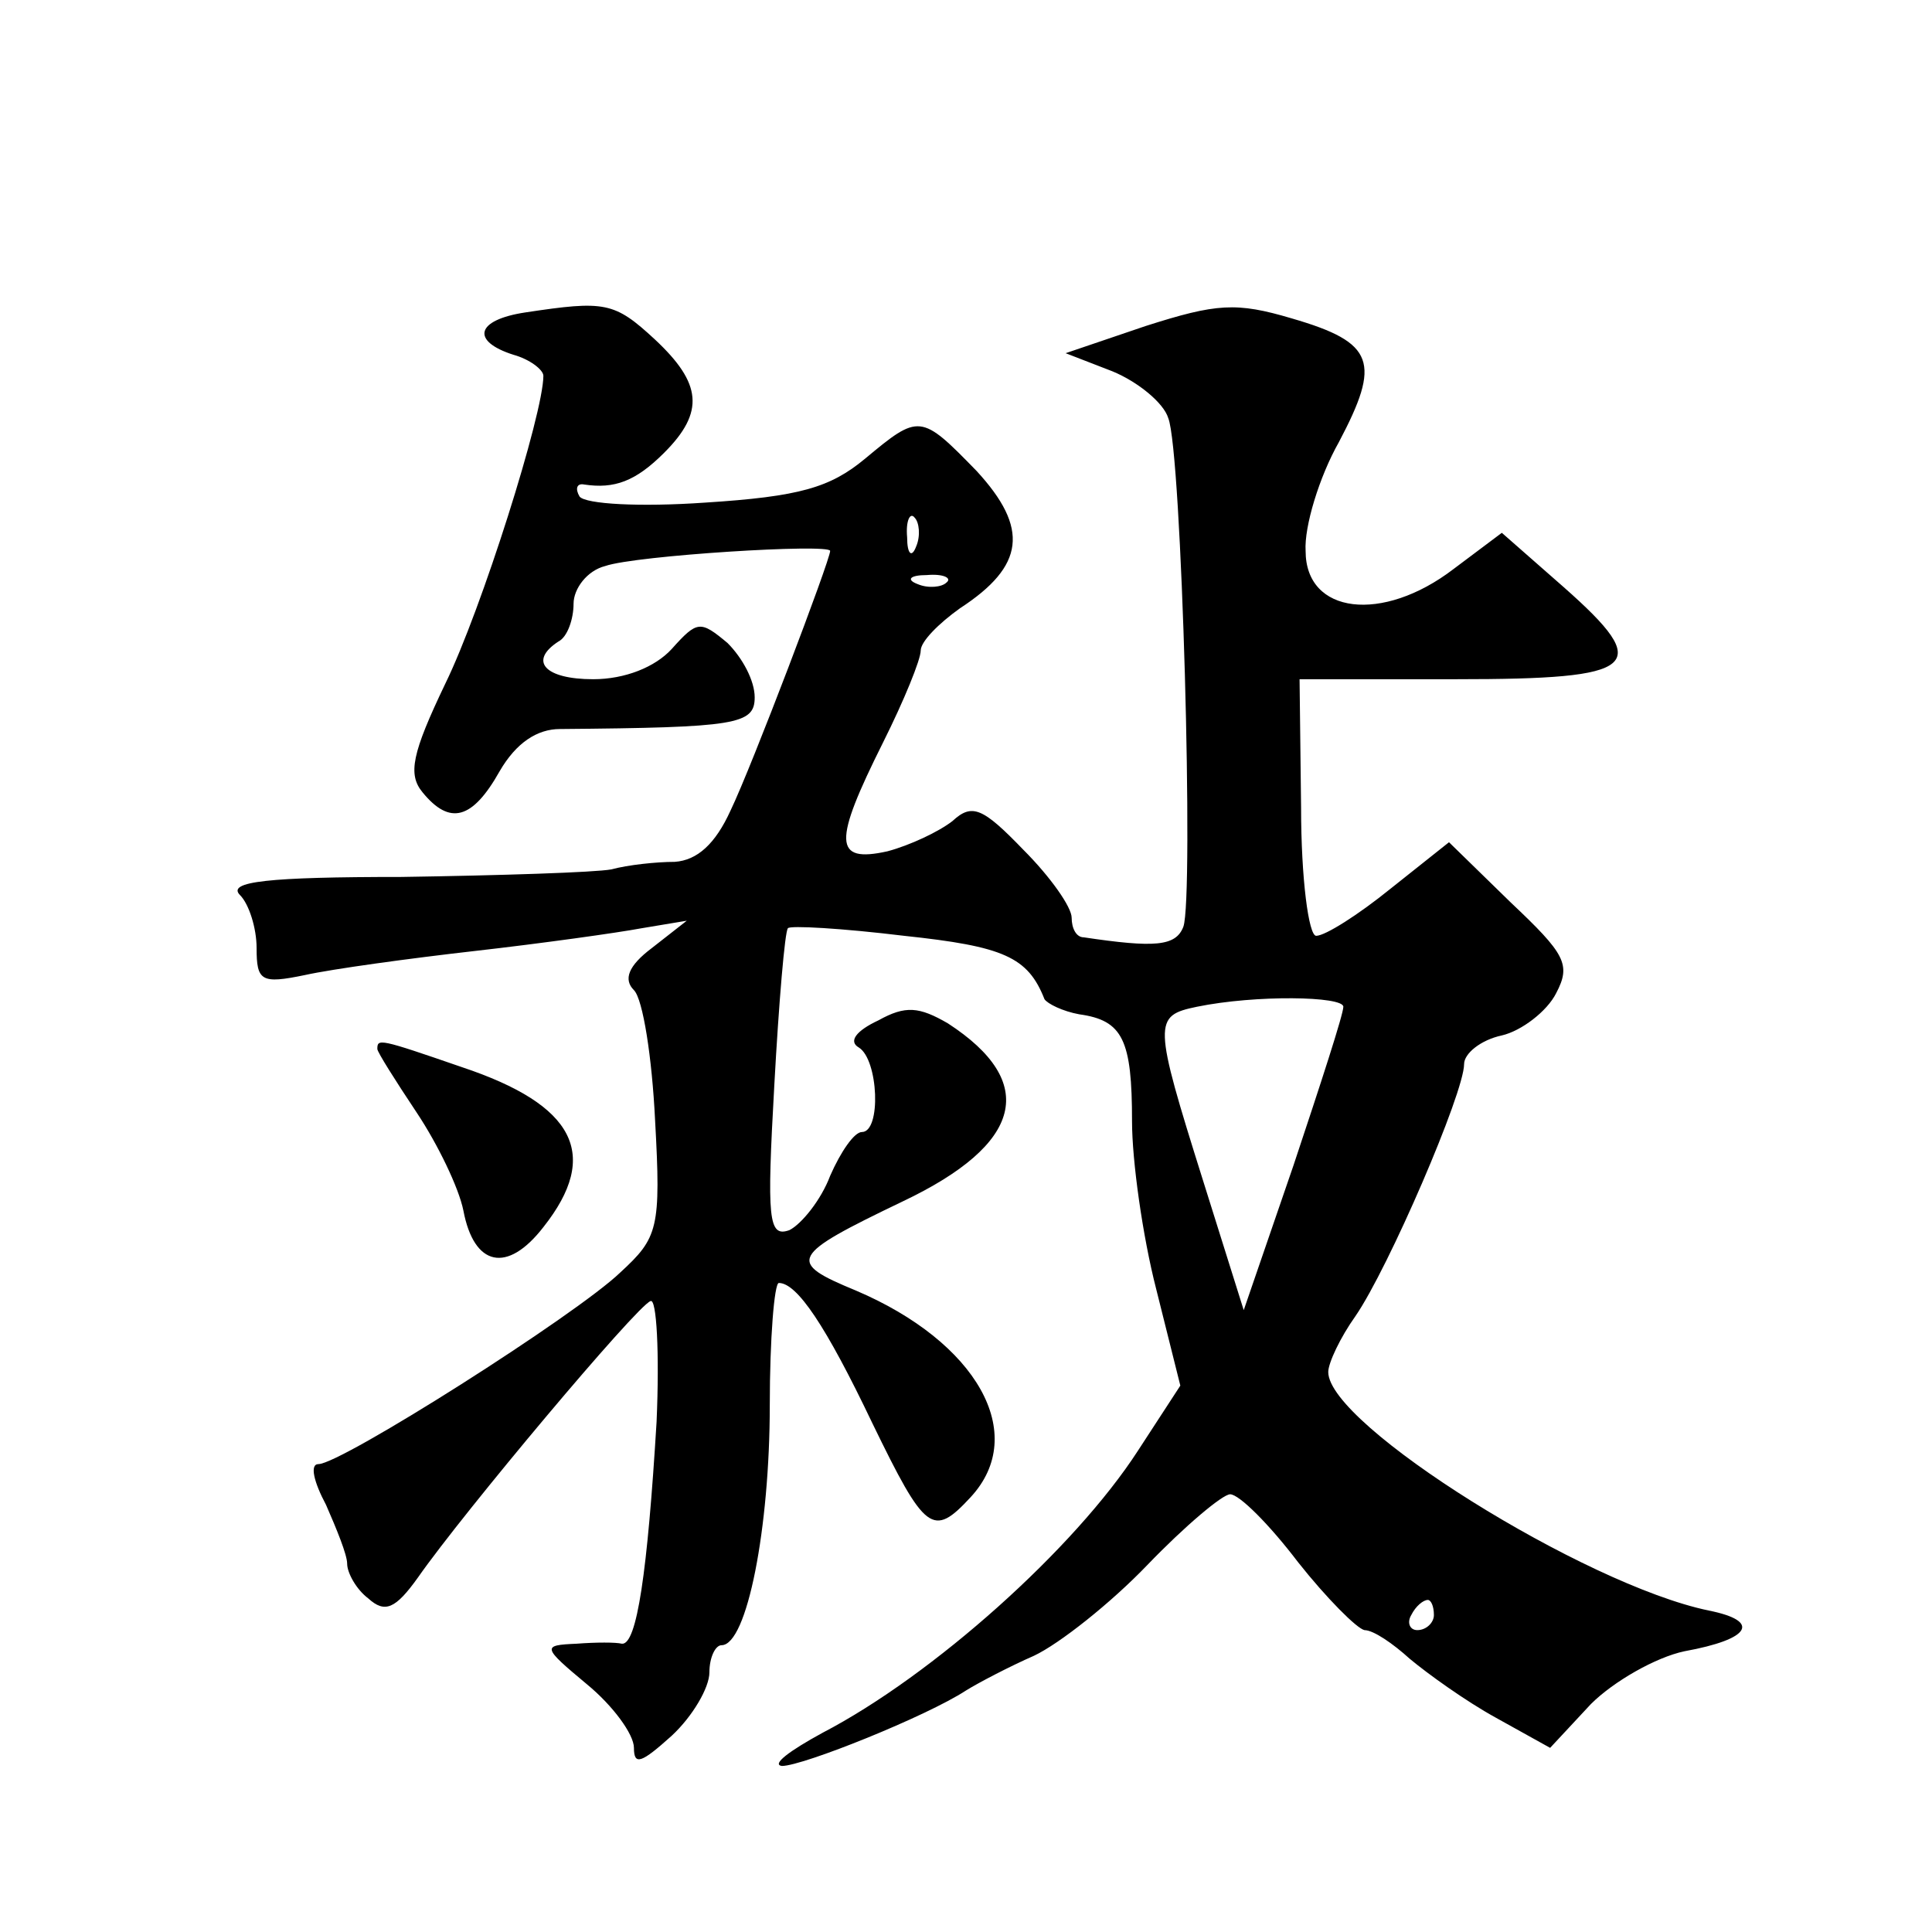
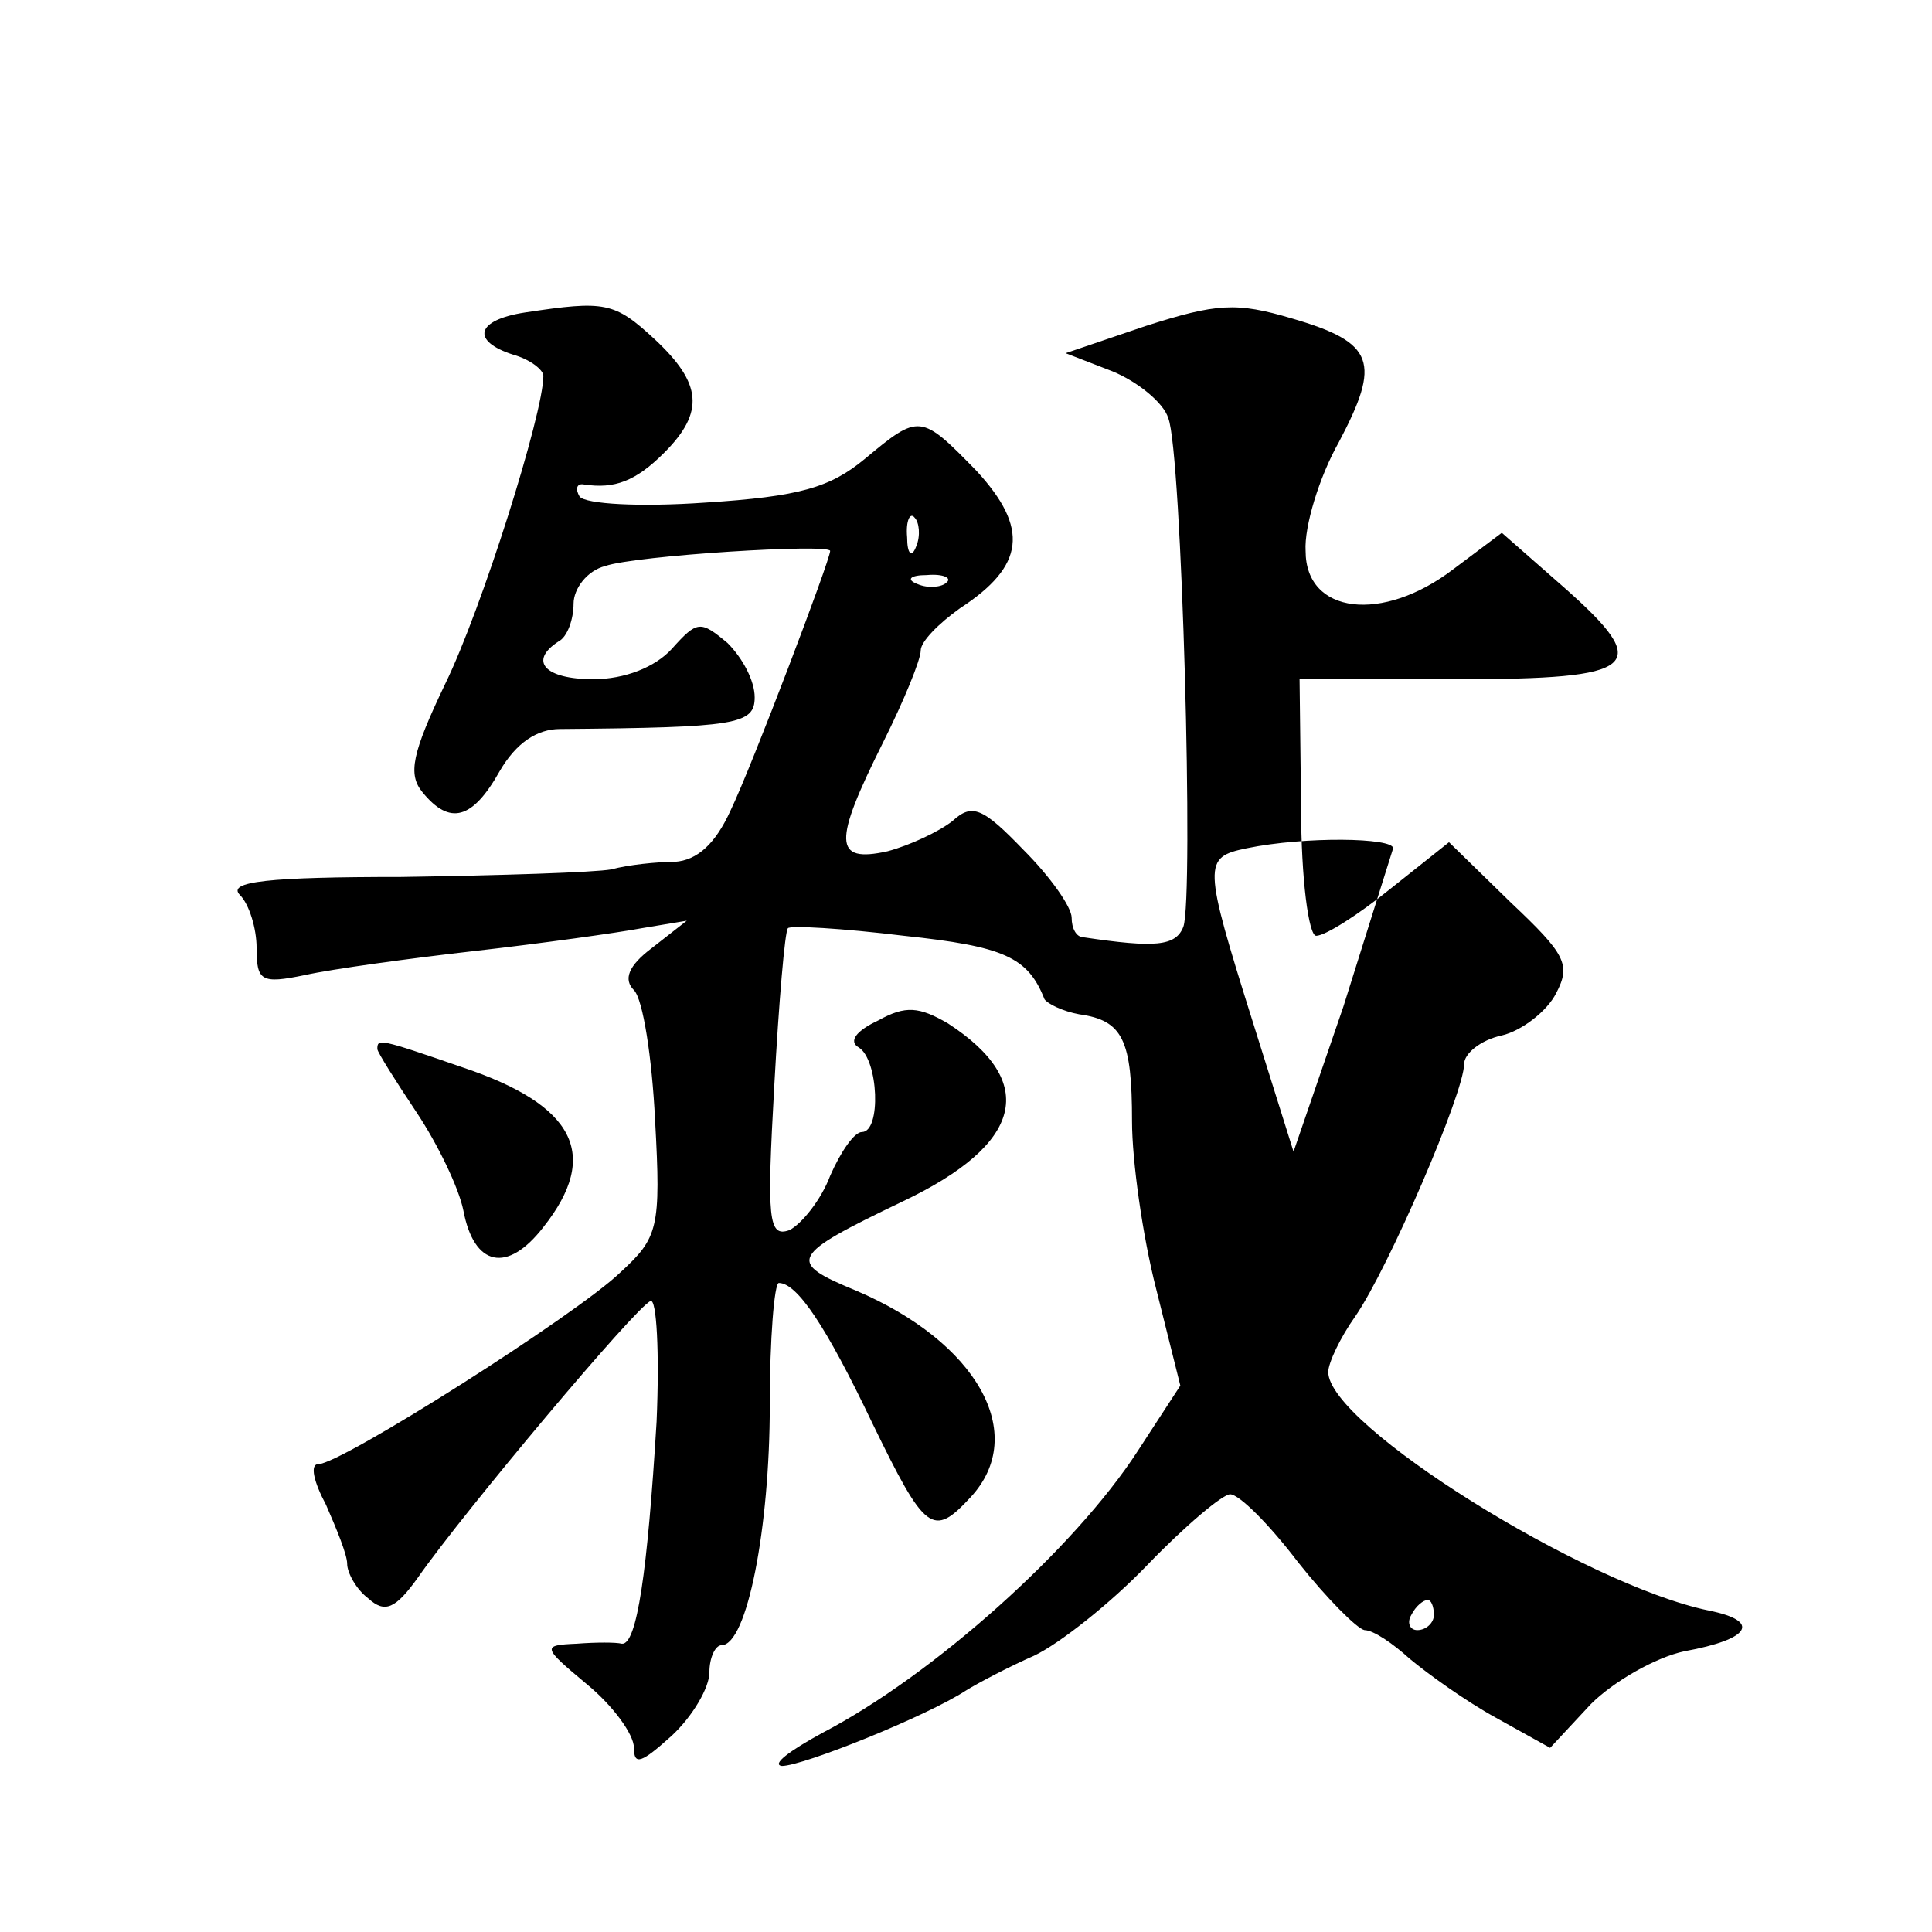
<svg xmlns="http://www.w3.org/2000/svg" version="1.0" width="128pt" height="128pt" viewBox="0 0 128 128" preserveAspectRatio="xMidYMid meet">
  <g transform="translate(0,128) scale(0.1,-0.1)" fill="#0" stroke="none">
-     <path d="M348 1073 c-33 -5 -36 -19 -8 -28 11 -3 20 -10 20 -14 0 -25 -41 -155 -65 -204 -22 -46 -25 -60 -15 -72 18 -22 33 -18 51 14 11 19 25 28 40 28 117 1 129 3 129 21 0 11 -8 26 -18 36 -18 15 -20 15 -37 -4 -11 -12 -31 -20 -52 -20 -32 0 -43 12 -23 25 6 3 10 15 10 25 0 10 9 22 21 25 20 7 149 15 149 10 0 -6 -52 -143 -66 -172 -10 -22 -22 -33 -37 -34 -12 0 -31 -2 -42 -5 -11 -2 -73 -4 -139 -5 -88 0 -116 -3 -107 -12 6 -6 11 -22 11 -35 0 -22 3 -24 32 -18 18 4 69 11 113 16 44 5 94 12 110 15 l30 5 -23 -18 c-16 -12 -19 -21 -12 -28 6 -6 12 -45 14 -86 4 -72 2 -78 -23 -101 -29 -28 -185 -127 -200 -127 -6 0 -3 -12 5 -27 7 -16 14 -33 14 -39 0 -6 6 -17 14 -23 11 -10 18 -7 33 14 30 43 145 180 154 183 4 2 6 -34 4 -80 -6 -99 -13 -148 -23 -147 -4 1 -17 1 -30 0 -23 -1 -23 -2 7 -27 17 -14 31 -33 31 -42 0 -12 5 -10 25 8 14 13 25 32 25 42 0 10 4 18 8 18 17 0 32 78 32 159 0 44 3 81 6 81 12 0 31 -28 62 -93 35 -72 40 -76 65 -49 39 42 4 103 -76 137 -46 19 -44 23 31 59 80 38 90 79 30 118 -19 11 -28 12 -46 2 -15 -7 -20 -14 -13 -18 13 -8 15 -56 2 -56 -5 0 -14 -13 -21 -29 -6 -16 -19 -32 -27 -36 -14 -5 -15 7 -10 96 3 55 7 102 9 104 1 2 36 0 77 -5 66 -7 82 -14 93 -42 2 -3 12 -8 23 -10 29 -4 35 -17 35 -71 0 -26 7 -76 16 -111 l16 -64 -28 -43 c-42 -65 -136 -149 -209 -187 -22 -12 -34 -21 -27 -22 14 0 96 33 122 50 8 5 29 16 45 23 17 8 51 35 75 60 25 26 50 47 55 47 6 0 26 -20 45 -45 19 -24 39 -44 44 -45 6 0 19 -9 30 -19 12 -10 37 -28 57 -39 l36 -20 27 29 c15 15 43 31 62 35 44 8 51 20 16 27 -82 17 -252 123 -252 158 0 6 8 23 18 37 22 32 72 148 72 167 0 7 11 16 25 19 13 3 30 16 36 28 10 19 6 26 -30 60 l-41 40 -39 -31 c-21 -17 -43 -31 -49 -31 -5 0 -10 38 -10 85 l-1 85 104 0 c121 0 131 8 71 61 l-41 36 -32 -24 c-47 -36 -98 -30 -98 12 -1 16 9 49 22 72 28 53 24 66 -31 82 -37 11 -50 10 -97 -5 l-53 -18 31 -12 c17 -7 34 -21 37 -31 9 -22 17 -318 10 -337 -5 -13 -19 -14 -66 -7 -5 0 -8 6 -8 13 0 7 -14 27 -32 45 -27 28 -34 31 -47 19 -9 -7 -28 -16 -43 -20 -36 -8 -36 6 -3 72 14 28 25 55 25 61 0 6 12 18 26 28 43 28 46 53 11 91 -37 38 -38 38 -74 8 -23 -19 -43 -25 -106 -29 -43 -3 -79 -1 -83 4 -3 5 -2 9 3 8 20 -3 34 2 53 21 27 27 25 46 -6 75 -27 25 -33 26 -86 18z m259 -155 c-3 -8 -6 -5 -6 6 -1 11 2 17 5 13 3 -3 4 -12 1 -19z m20 -24 c-3 -3 -12 -4 -19 -1 -8 3 -5 6 6 6 11 1 17 -2 13 -5z m263 -281 c0 -5 -15 -51 -33 -105 l-33 -96 -27 86 c-33 105 -33 109 -4 115 39 8 97 7 97 0z m60 -403 c0 -5 -5 -10 -11 -10 -5 0 -7 5 -4 10 3 6 8 10 11 10 2 0 4 -4 4 -10z M250 585 c0 -2 12 -21 26 -42 14 -21 28 -50 31 -65 7 -37 29 -42 53 -11 38 48 21 81 -54 106 -55 19 -56 19 -56 12z" />
+     <path d="M348 1073 c-33 -5 -36 -19 -8 -28 11 -3 20 -10 20 -14 0 -25 -41 -155 -65 -204 -22 -46 -25 -60 -15 -72 18 -22 33 -18 51 14 11 19 25 28 40 28 117 1 129 3 129 21 0 11 -8 26 -18 36 -18 15 -20 15 -37 -4 -11 -12 -31 -20 -52 -20 -32 0 -43 12 -23 25 6 3 10 15 10 25 0 10 9 22 21 25 20 7 149 15 149 10 0 -6 -52 -143 -66 -172 -10 -22 -22 -33 -37 -34 -12 0 -31 -2 -42 -5 -11 -2 -73 -4 -139 -5 -88 0 -116 -3 -107 -12 6 -6 11 -22 11 -35 0 -22 3 -24 32 -18 18 4 69 11 113 16 44 5 94 12 110 15 l30 5 -23 -18 c-16 -12 -19 -21 -12 -28 6 -6 12 -45 14 -86 4 -72 2 -78 -23 -101 -29 -28 -185 -127 -200 -127 -6 0 -3 -12 5 -27 7 -16 14 -33 14 -39 0 -6 6 -17 14 -23 11 -10 18 -7 33 14 30 43 145 180 154 183 4 2 6 -34 4 -80 -6 -99 -13 -148 -23 -147 -4 1 -17 1 -30 0 -23 -1 -23 -2 7 -27 17 -14 31 -33 31 -42 0 -12 5 -10 25 8 14 13 25 32 25 42 0 10 4 18 8 18 17 0 32 78 32 159 0 44 3 81 6 81 12 0 31 -28 62 -93 35 -72 40 -76 65 -49 39 42 4 103 -76 137 -46 19 -44 23 31 59 80 38 90 79 30 118 -19 11 -28 12 -46 2 -15 -7 -20 -14 -13 -18 13 -8 15 -56 2 -56 -5 0 -14 -13 -21 -29 -6 -16 -19 -32 -27 -36 -14 -5 -15 7 -10 96 3 55 7 102 9 104 1 2 36 0 77 -5 66 -7 82 -14 93 -42 2 -3 12 -8 23 -10 29 -4 35 -17 35 -71 0 -26 7 -76 16 -111 l16 -64 -28 -43 c-42 -65 -136 -149 -209 -187 -22 -12 -34 -21 -27 -22 14 0 96 33 122 50 8 5 29 16 45 23 17 8 51 35 75 60 25 26 50 47 55 47 6 0 26 -20 45 -45 19 -24 39 -44 44 -45 6 0 19 -9 30 -19 12 -10 37 -28 57 -39 l36 -20 27 29 c15 15 43 31 62 35 44 8 51 20 16 27 -82 17 -252 123 -252 158 0 6 8 23 18 37 22 32 72 148 72 167 0 7 11 16 25 19 13 3 30 16 36 28 10 19 6 26 -30 60 l-41 40 -39 -31 c-21 -17 -43 -31 -49 -31 -5 0 -10 38 -10 85 l-1 85 104 0 c121 0 131 8 71 61 l-41 36 -32 -24 c-47 -36 -98 -30 -98 12 -1 16 9 49 22 72 28 53 24 66 -31 82 -37 11 -50 10 -97 -5 l-53 -18 31 -12 c17 -7 34 -21 37 -31 9 -22 17 -318 10 -337 -5 -13 -19 -14 -66 -7 -5 0 -8 6 -8 13 0 7 -14 27 -32 45 -27 28 -34 31 -47 19 -9 -7 -28 -16 -43 -20 -36 -8 -36 6 -3 72 14 28 25 55 25 61 0 6 12 18 26 28 43 28 46 53 11 91 -37 38 -38 38 -74 8 -23 -19 -43 -25 -106 -29 -43 -3 -79 -1 -83 4 -3 5 -2 9 3 8 20 -3 34 2 53 21 27 27 25 46 -6 75 -27 25 -33 26 -86 18z m259 -155 c-3 -8 -6 -5 -6 6 -1 11 2 17 5 13 3 -3 4 -12 1 -19z m20 -24 c-3 -3 -12 -4 -19 -1 -8 3 -5 6 6 6 11 1 17 -2 13 -5z m263 -281 l-33 -96 -27 86 c-33 105 -33 109 -4 115 39 8 97 7 97 0z m60 -403 c0 -5 -5 -10 -11 -10 -5 0 -7 5 -4 10 3 6 8 10 11 10 2 0 4 -4 4 -10z M250 585 c0 -2 12 -21 26 -42 14 -21 28 -50 31 -65 7 -37 29 -42 53 -11 38 48 21 81 -54 106 -55 19 -56 19 -56 12z" />
  </g>
</svg>